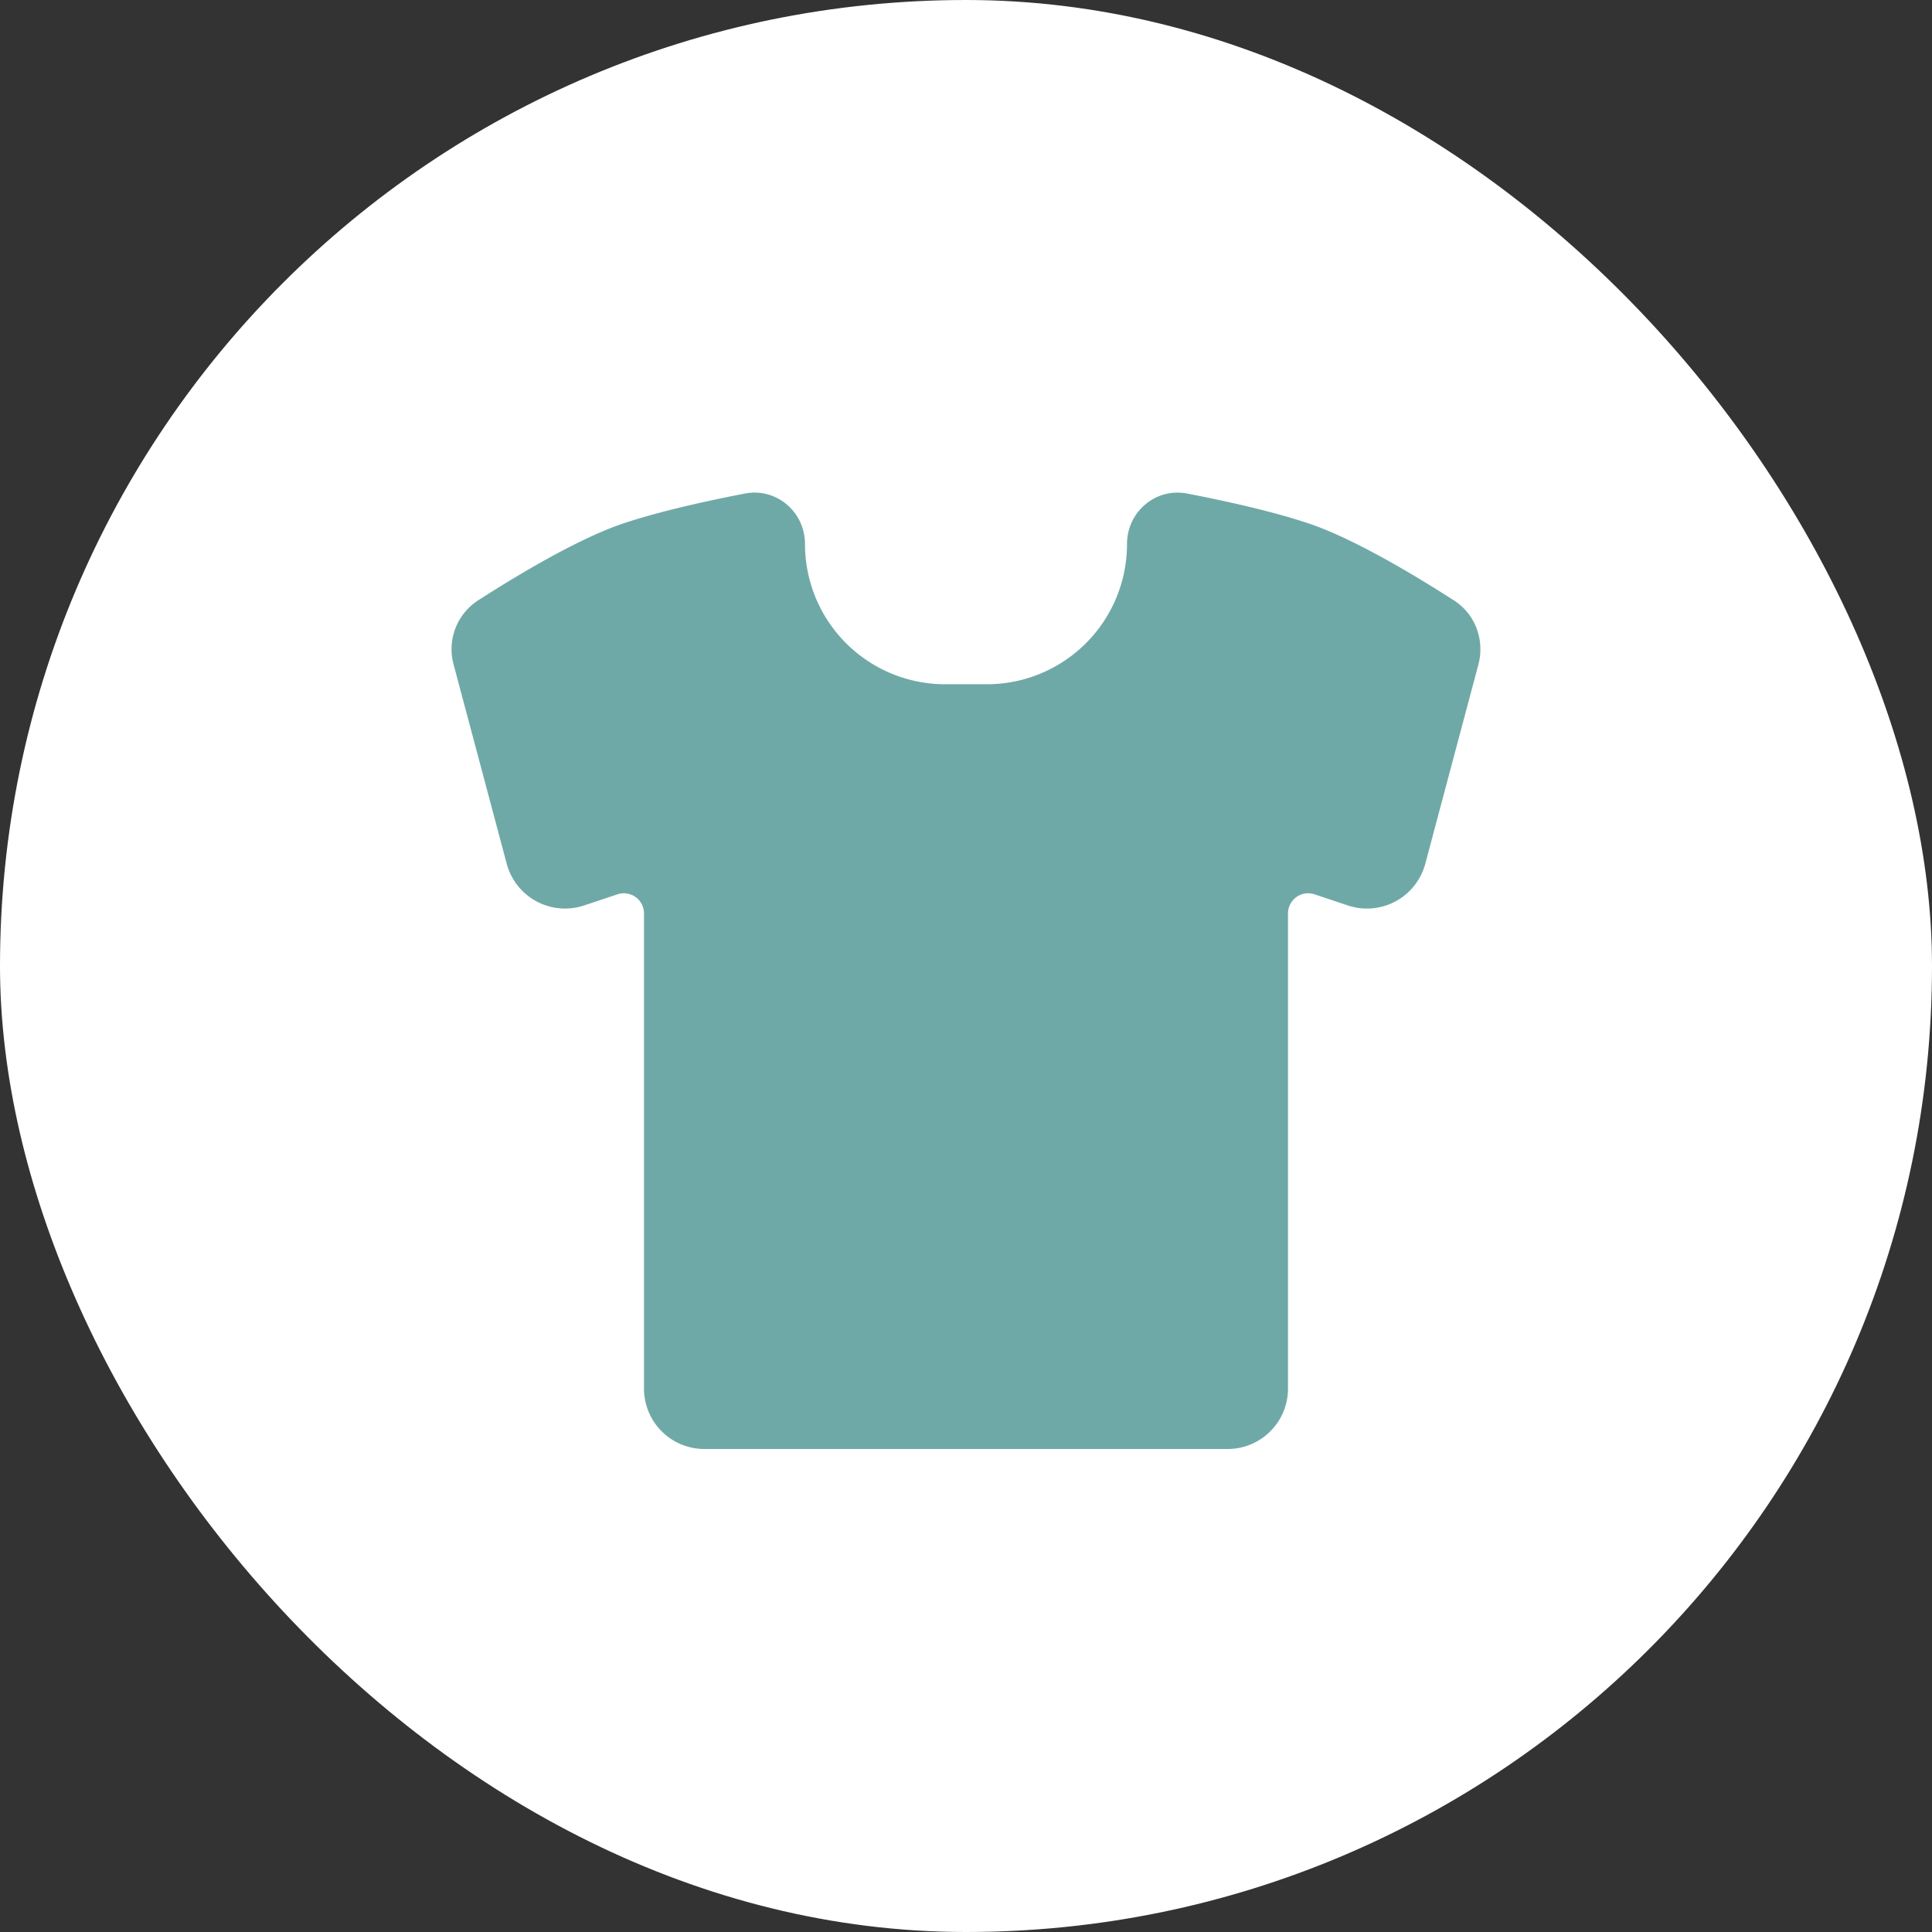
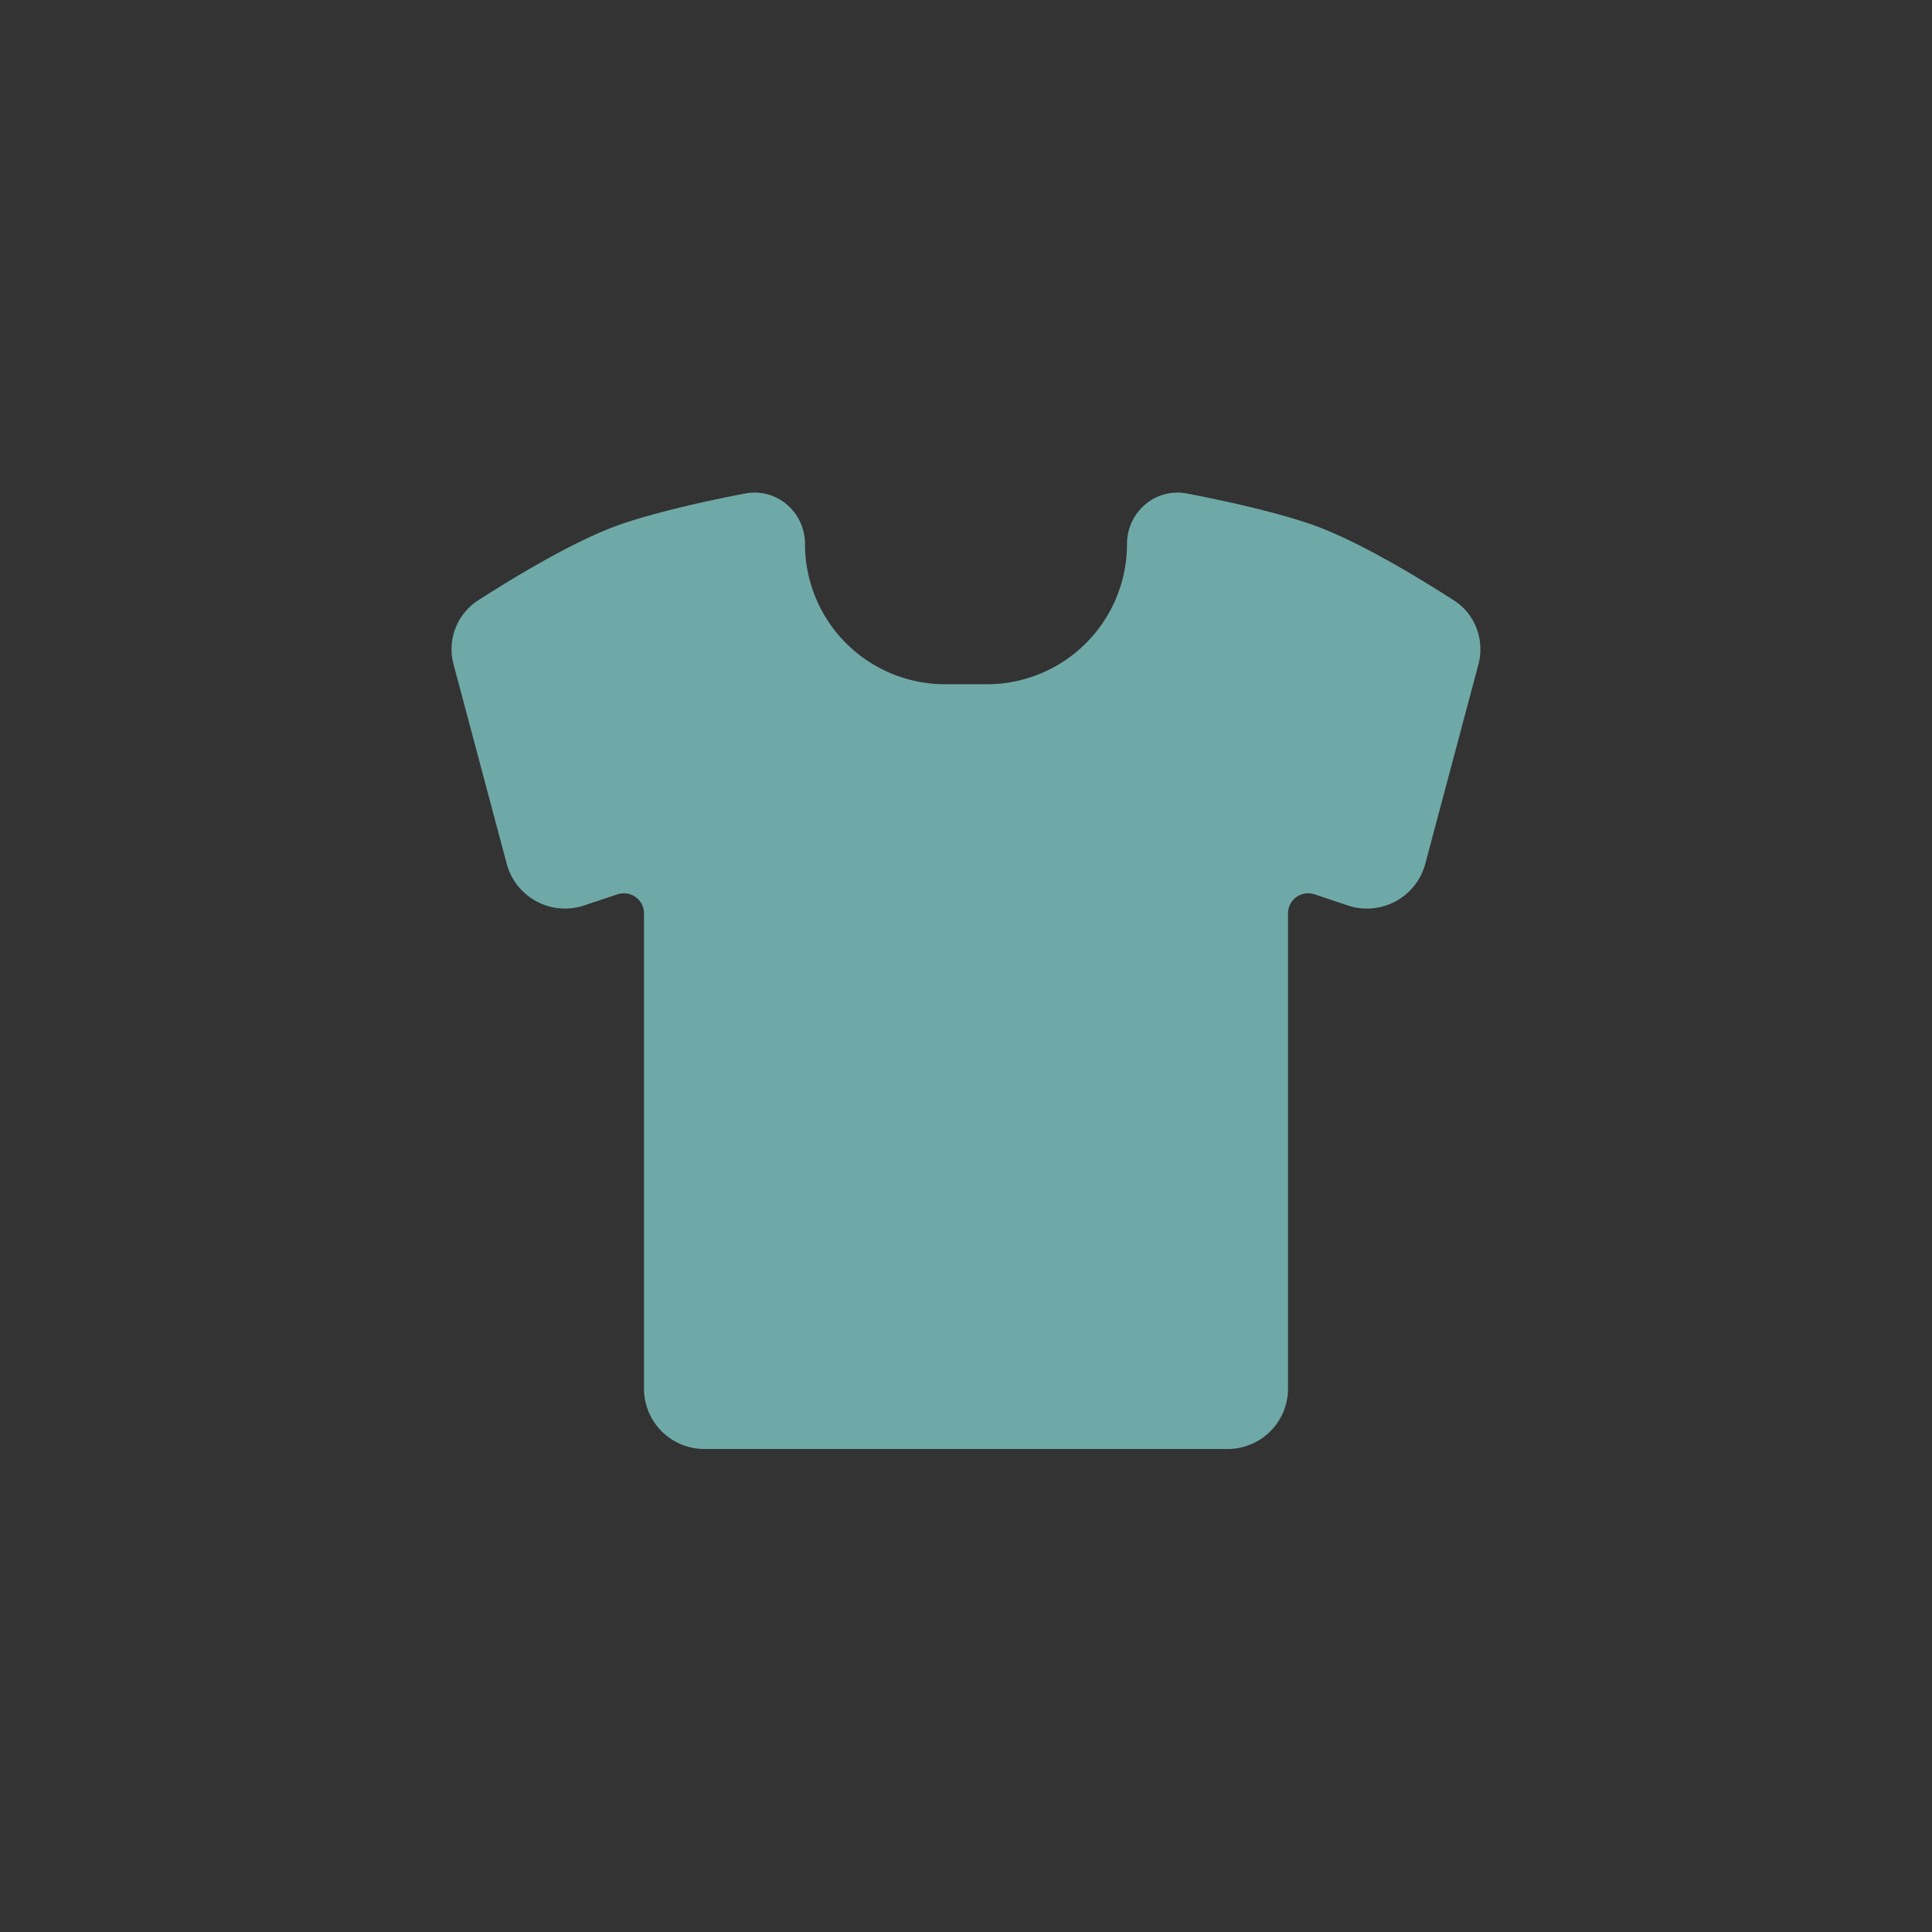
<svg xmlns="http://www.w3.org/2000/svg" width="48" height="48" fill="none">
  <rect width="100%" height="100%" fill="#333333" stroke="none" />
-   <rect width="48" height="48" rx="24" fill="#fff" />
  <path d="M30.5 36h-13a1.5 1.5 0 01-1.5-1.5V22.694a.5.5 0 00-.658-.475l-.83.277a1.5 1.5 0 01-1.923-1.037l-1.318-4.944a1.445 1.445 0 01.603-1.596c.953-.613 2.494-1.542 3.626-1.919.91-.303 2.085-.56 3.006-.738.784-.152 1.494.457 1.494 1.256A3.482 3.482 0 0023.482 17h1.036A3.482 3.482 0 0028 13.518c0-.799.71-1.408 1.494-1.256.921.177 2.096.435 3.006.738 1.132.377 2.673 1.306 3.626 1.919.53.341.766.987.603 1.596l-1.318 4.944a1.5 1.5 0 01-1.924 1.037l-.829-.277a.5.5 0 00-.658.475V34.5a1.5 1.5 0 01-1.5 1.5z" fill="#6FA9A7" />
</svg>